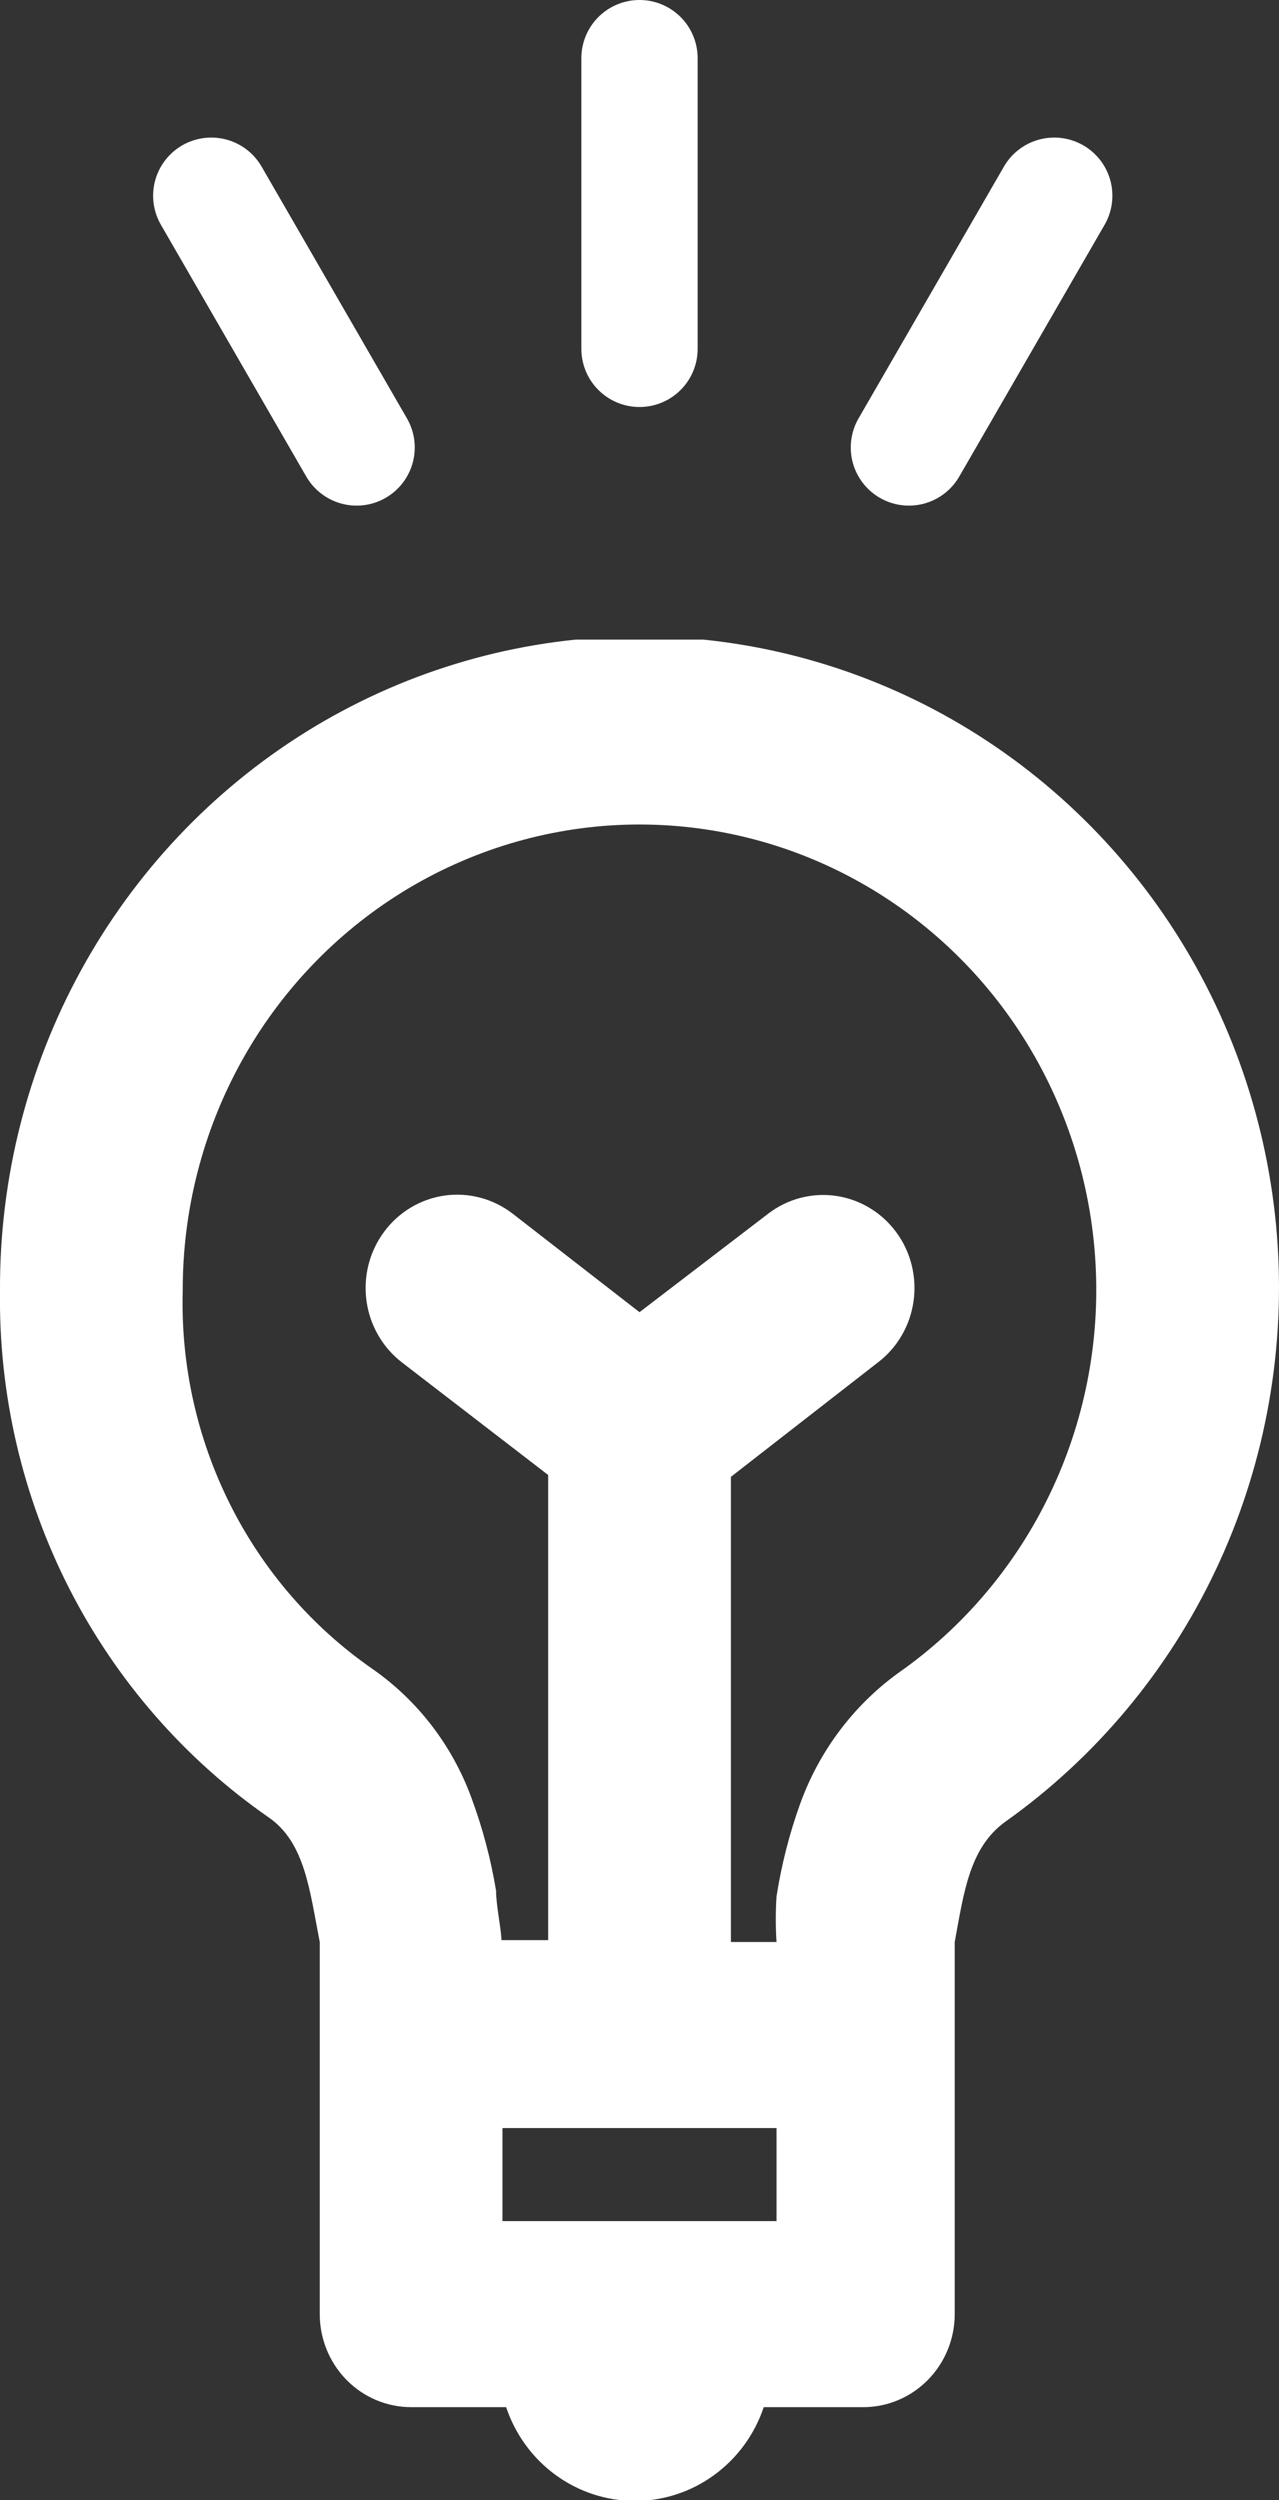
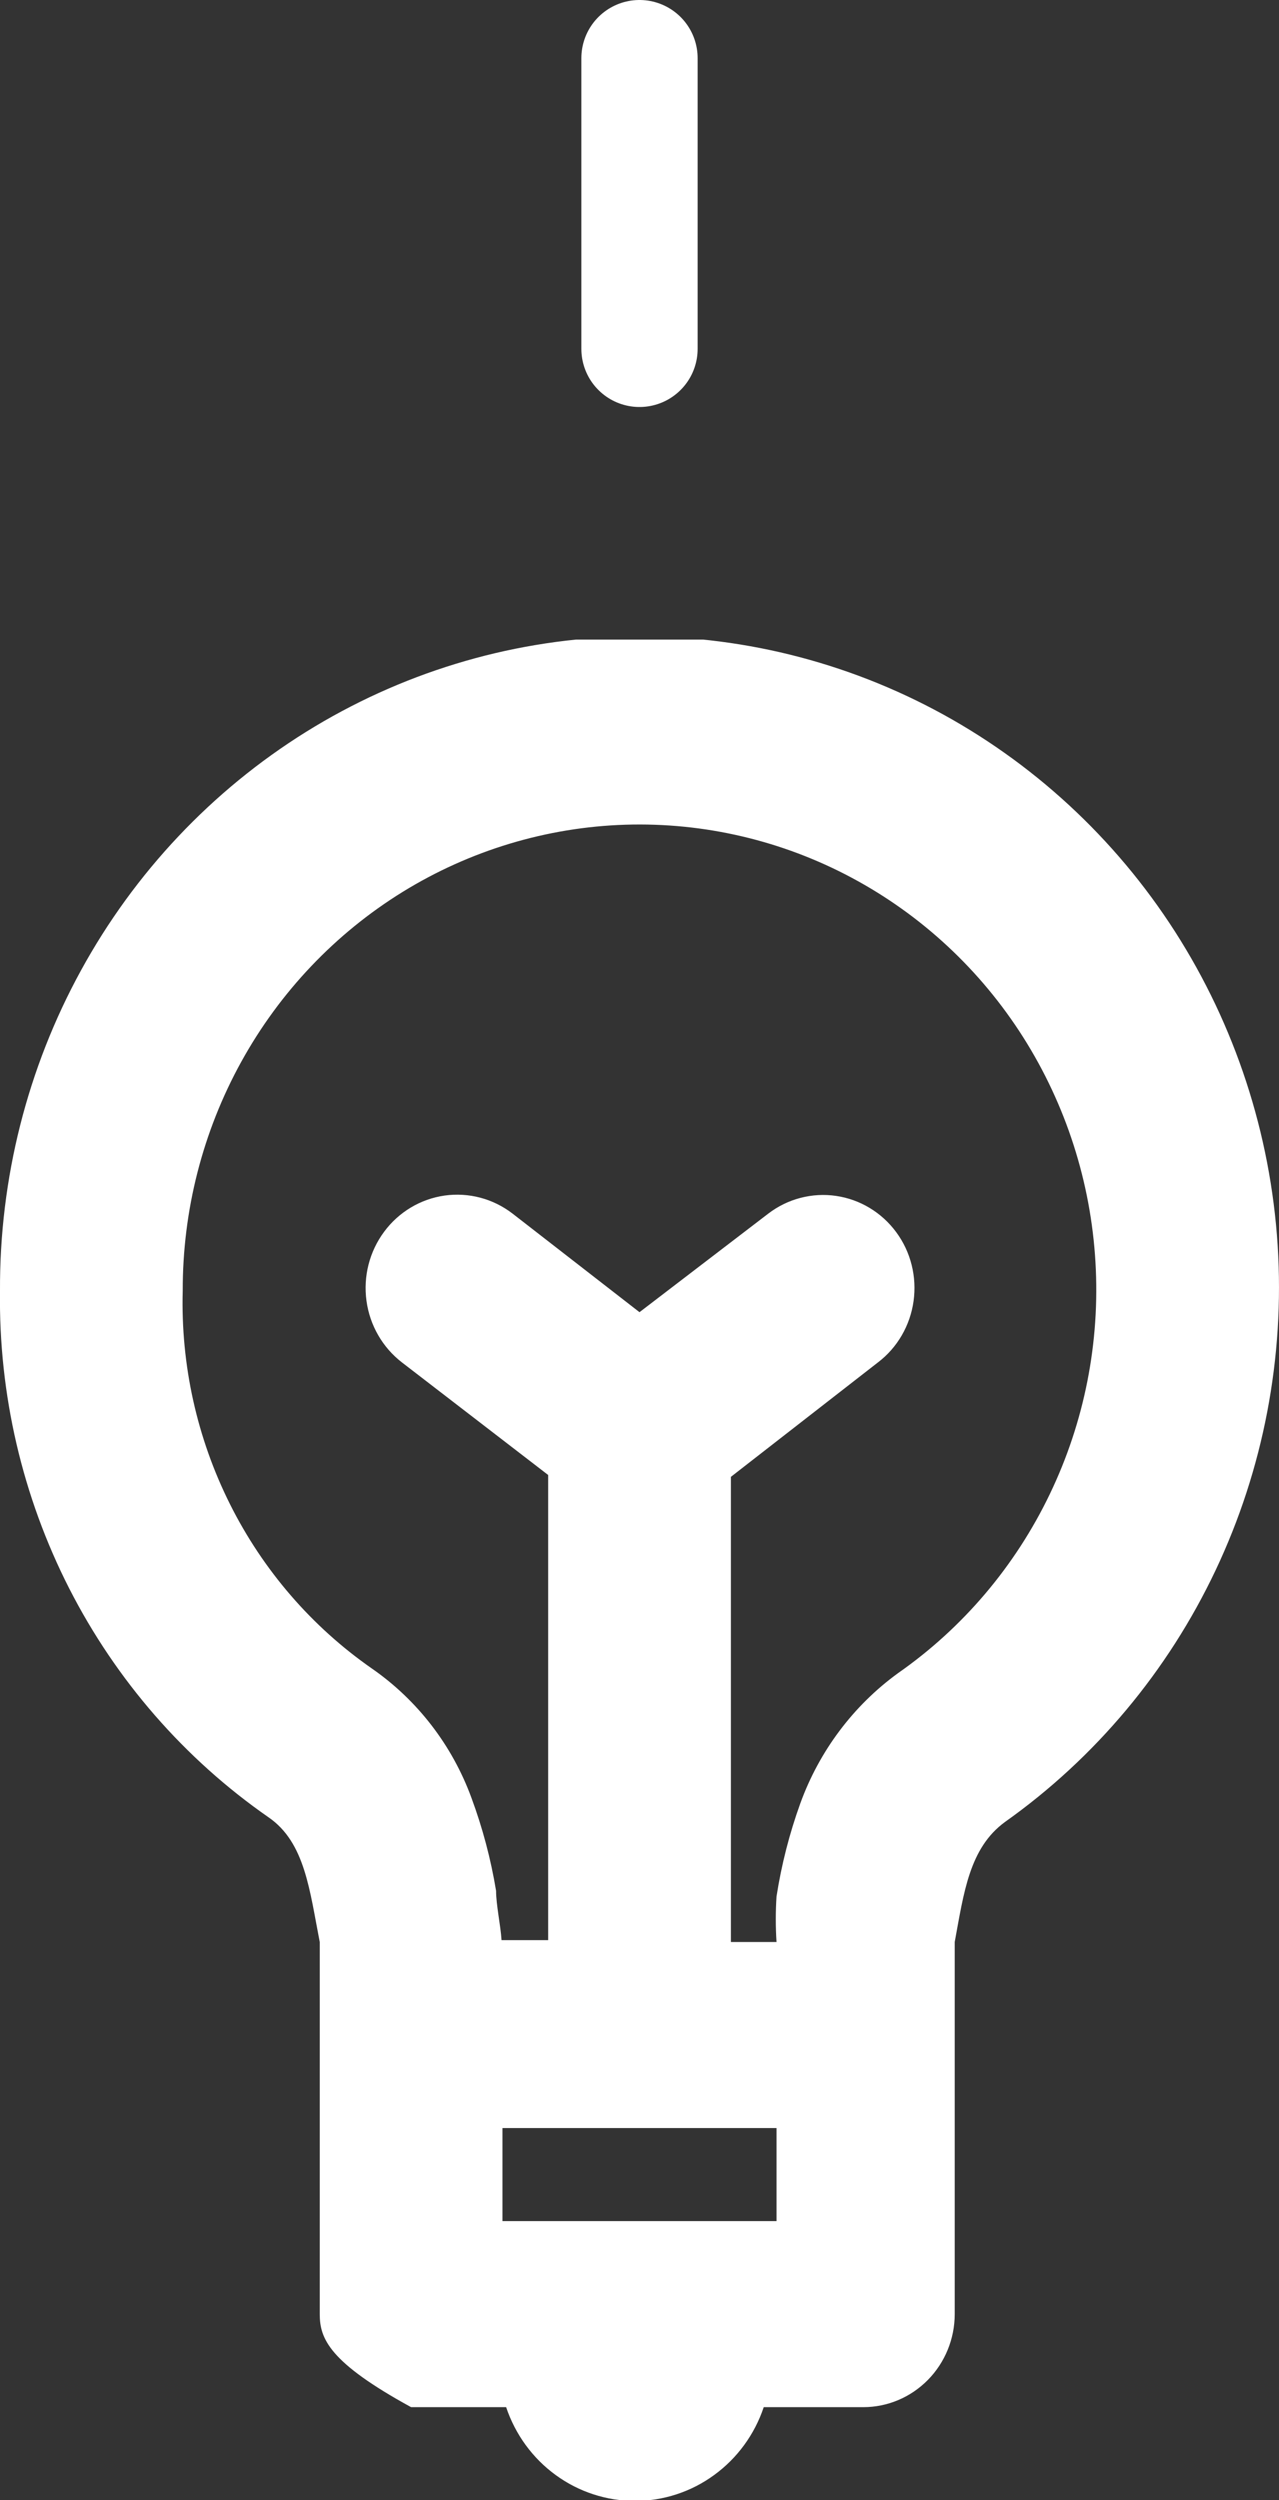
<svg xmlns="http://www.w3.org/2000/svg" width="22" height="43" viewBox="0 0 22 43" fill="none">
  <rect x="0" y="0" width="22" height="43" fill="#333333" stroke="none" />
  <g clip-path="url(#clip0)">
-     <path fill-rule="evenodd" clip-rule="evenodd" d="M8.643 36.6V38.2H13.357V36.6H8.643ZM7.071 41.4C6.655 41.4 6.255 41.231 5.96 40.931C5.666 40.631 5.5 40.224 5.5 39.8V33.4C5.327 32.52 5.249 31.688 4.62 31.256C3.175 30.252 1.998 28.9 1.191 27.32C0.385 25.739 -0.024 23.98 3.00925e-05 22.2C-0.009 20.272 0.47 18.374 1.393 16.69C2.315 15.006 3.649 13.593 5.265 12.587C6.881 11.582 8.724 11.019 10.617 10.951C12.509 10.884 14.387 11.316 16.068 12.204C17.748 13.093 19.176 14.408 20.211 16.022C21.246 17.637 21.854 19.496 21.977 21.42C22.099 23.344 21.732 25.268 20.91 27.005C20.088 28.742 18.84 30.234 17.286 31.336C16.673 31.784 16.579 32.552 16.422 33.4V39.8C16.422 40.224 16.256 40.631 15.961 40.931C15.666 41.231 15.267 41.4 14.85 41.4H13.137C12.979 41.871 12.681 42.279 12.283 42.568C11.886 42.858 11.41 43.013 10.921 43.013C10.433 43.013 9.957 42.858 9.559 42.568C9.162 42.279 8.864 41.871 8.706 41.4H7.071ZM13.357 33.4C13.34 33.139 13.34 32.877 13.357 32.616C13.442 32.07 13.579 31.535 13.766 31.016C14.093 30.115 14.679 29.334 15.447 28.776C16.564 27.996 17.463 26.935 18.058 25.696C18.653 24.458 18.924 23.084 18.843 21.708C18.763 20.332 18.335 19 17.601 17.841C16.867 16.683 15.851 15.738 14.652 15.097C13.453 14.456 12.112 14.142 10.758 14.184C9.405 14.227 8.085 14.625 6.927 15.339C5.769 16.054 4.812 17.061 4.149 18.263C3.486 19.465 3.14 20.821 3.143 22.2C3.108 23.473 3.388 24.735 3.956 25.87C4.524 27.005 5.363 27.977 6.396 28.696C7.179 29.239 7.778 30.016 8.109 30.92C8.301 31.438 8.443 31.974 8.533 32.52C8.533 32.76 8.611 33.112 8.627 33.368H9.429V25.368L6.914 23.432C6.581 23.175 6.361 22.794 6.304 22.373C6.246 21.951 6.356 21.523 6.608 21.184C6.86 20.844 7.234 20.621 7.648 20.562C8.062 20.504 8.482 20.615 8.816 20.872L11 22.568L13.216 20.872C13.381 20.746 13.569 20.654 13.769 20.602C13.969 20.55 14.177 20.538 14.381 20.568C14.585 20.598 14.782 20.668 14.959 20.775C15.137 20.882 15.292 21.024 15.416 21.192C15.54 21.36 15.63 21.551 15.681 21.755C15.732 21.958 15.743 22.17 15.714 22.378C15.685 22.586 15.616 22.786 15.511 22.967C15.406 23.148 15.267 23.306 15.101 23.432L12.572 25.4V33.4H13.357Z" fill="white" />
+     <path fill-rule="evenodd" clip-rule="evenodd" d="M8.643 36.6V38.2H13.357V36.6H8.643ZM7.071 41.4C5.666 40.631 5.5 40.224 5.5 39.8V33.4C5.327 32.52 5.249 31.688 4.62 31.256C3.175 30.252 1.998 28.9 1.191 27.32C0.385 25.739 -0.024 23.98 3.00925e-05 22.2C-0.009 20.272 0.47 18.374 1.393 16.69C2.315 15.006 3.649 13.593 5.265 12.587C6.881 11.582 8.724 11.019 10.617 10.951C12.509 10.884 14.387 11.316 16.068 12.204C17.748 13.093 19.176 14.408 20.211 16.022C21.246 17.637 21.854 19.496 21.977 21.42C22.099 23.344 21.732 25.268 20.91 27.005C20.088 28.742 18.84 30.234 17.286 31.336C16.673 31.784 16.579 32.552 16.422 33.4V39.8C16.422 40.224 16.256 40.631 15.961 40.931C15.666 41.231 15.267 41.4 14.85 41.4H13.137C12.979 41.871 12.681 42.279 12.283 42.568C11.886 42.858 11.41 43.013 10.921 43.013C10.433 43.013 9.957 42.858 9.559 42.568C9.162 42.279 8.864 41.871 8.706 41.4H7.071ZM13.357 33.4C13.34 33.139 13.34 32.877 13.357 32.616C13.442 32.07 13.579 31.535 13.766 31.016C14.093 30.115 14.679 29.334 15.447 28.776C16.564 27.996 17.463 26.935 18.058 25.696C18.653 24.458 18.924 23.084 18.843 21.708C18.763 20.332 18.335 19 17.601 17.841C16.867 16.683 15.851 15.738 14.652 15.097C13.453 14.456 12.112 14.142 10.758 14.184C9.405 14.227 8.085 14.625 6.927 15.339C5.769 16.054 4.812 17.061 4.149 18.263C3.486 19.465 3.14 20.821 3.143 22.2C3.108 23.473 3.388 24.735 3.956 25.87C4.524 27.005 5.363 27.977 6.396 28.696C7.179 29.239 7.778 30.016 8.109 30.92C8.301 31.438 8.443 31.974 8.533 32.52C8.533 32.76 8.611 33.112 8.627 33.368H9.429V25.368L6.914 23.432C6.581 23.175 6.361 22.794 6.304 22.373C6.246 21.951 6.356 21.523 6.608 21.184C6.86 20.844 7.234 20.621 7.648 20.562C8.062 20.504 8.482 20.615 8.816 20.872L11 22.568L13.216 20.872C13.381 20.746 13.569 20.654 13.769 20.602C13.969 20.55 14.177 20.538 14.381 20.568C14.585 20.598 14.782 20.668 14.959 20.775C15.137 20.882 15.292 21.024 15.416 21.192C15.54 21.36 15.63 21.551 15.681 21.755C15.732 21.958 15.743 22.17 15.714 22.378C15.685 22.586 15.616 22.786 15.511 22.967C15.406 23.148 15.267 23.306 15.101 23.432L12.572 25.4V33.4H13.357Z" fill="white" />
  </g>
  <line x1="11" y1="6" x2="11" y2="1" stroke="white" stroke-width="2" stroke-linecap="round" />
-   <line x1="15.634" y1="7.696" x2="18.134" y2="3.366" stroke="white" stroke-width="2" stroke-linecap="round" />
-   <line x1="6.134" y1="7.696" x2="3.634" y2="3.366" stroke="white" stroke-width="2" stroke-linecap="round" />
  <defs>
    <clipPath id="clip0">
      <rect width="22" height="32" fill="white" transform="translate(0 11)" />
    </clipPath>
  </defs>
</svg>